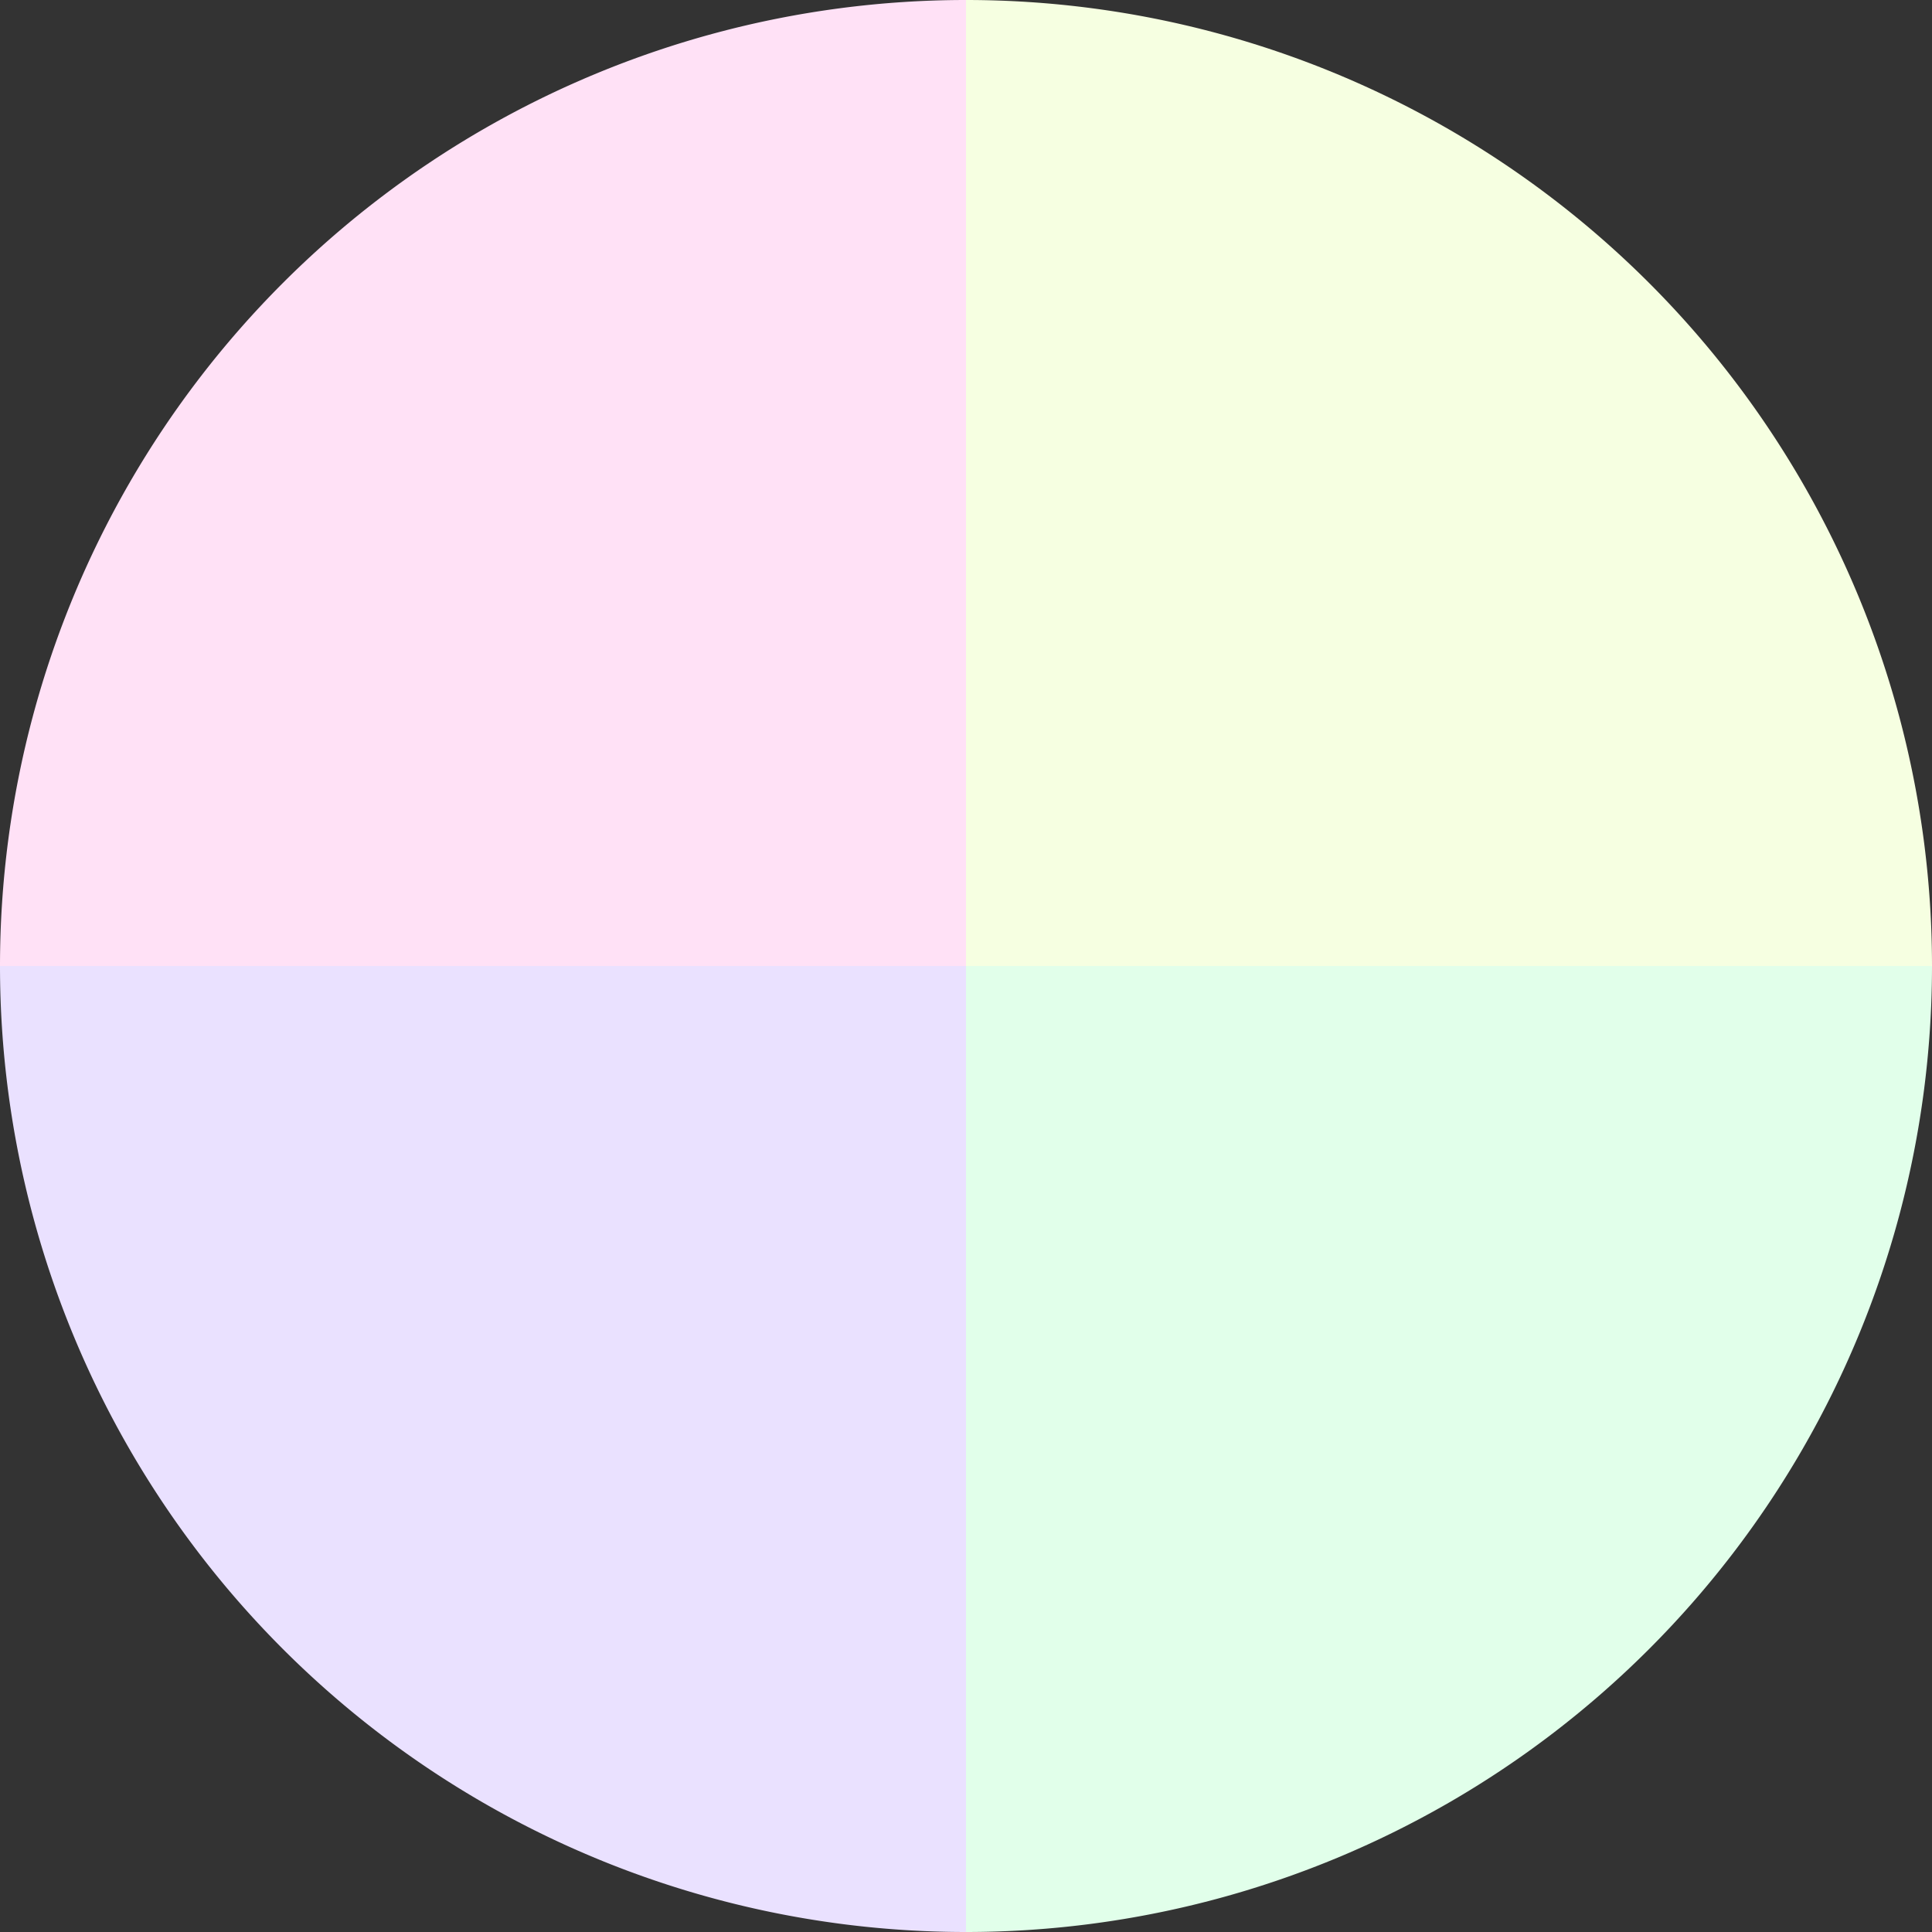
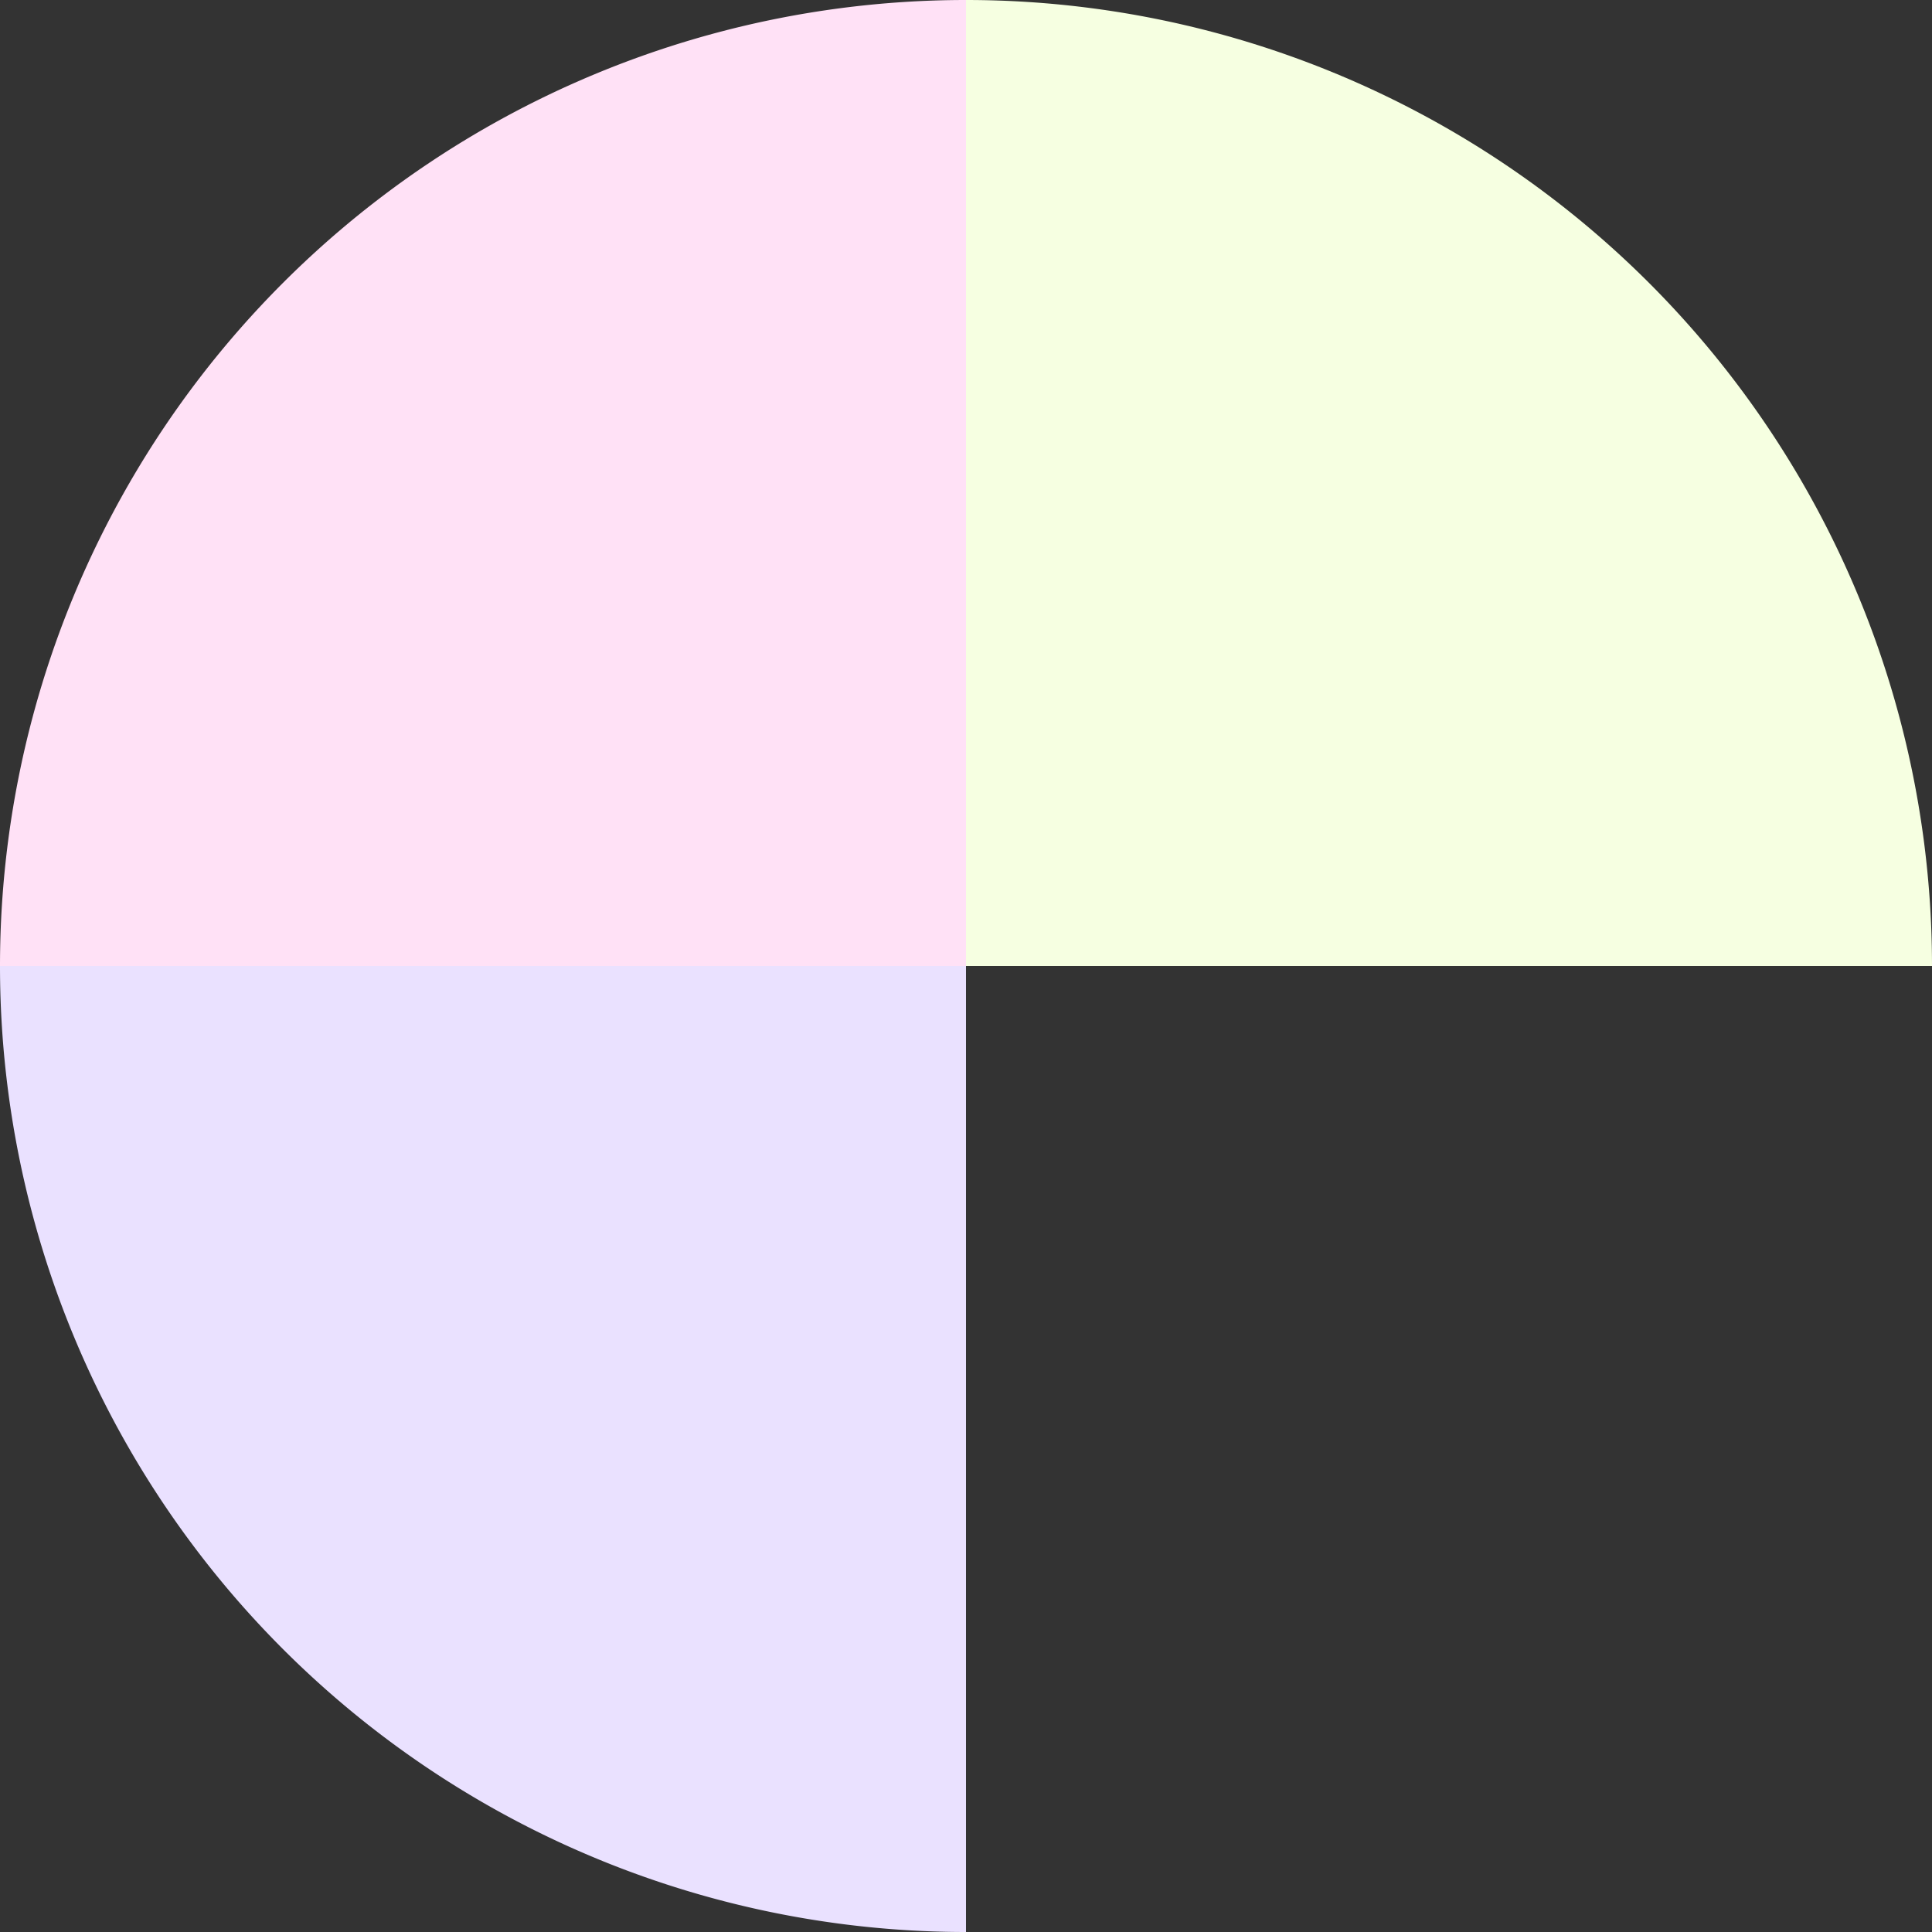
<svg xmlns="http://www.w3.org/2000/svg" width="500" height="500" viewBox="-1 -1 2 2">
  <rect x="-1" y="-1" width="2" height="2" fill="#333333" stroke="none" />
  <path d="M 0 -1               A 1,1 0 0,1 1 0             L 0,0              z" fill="#f6ffe1" />
-   <path d="M 1 0               A 1,1 0 0,1 0 1             L 0,0              z" fill="#e1ffea" />
-   <path d="M 0 1               A 1,1 0 0,1 -1 0             L 0,0              z" fill="#eae1ff" />
+   <path d="M 0 1               A 1,1 0 0,1 -1 0             L 0,0              " fill="#eae1ff" />
  <path d="M -1 0               A 1,1 0 0,1 -0 -1             L 0,0              z" fill="#ffe1f6" />
</svg>